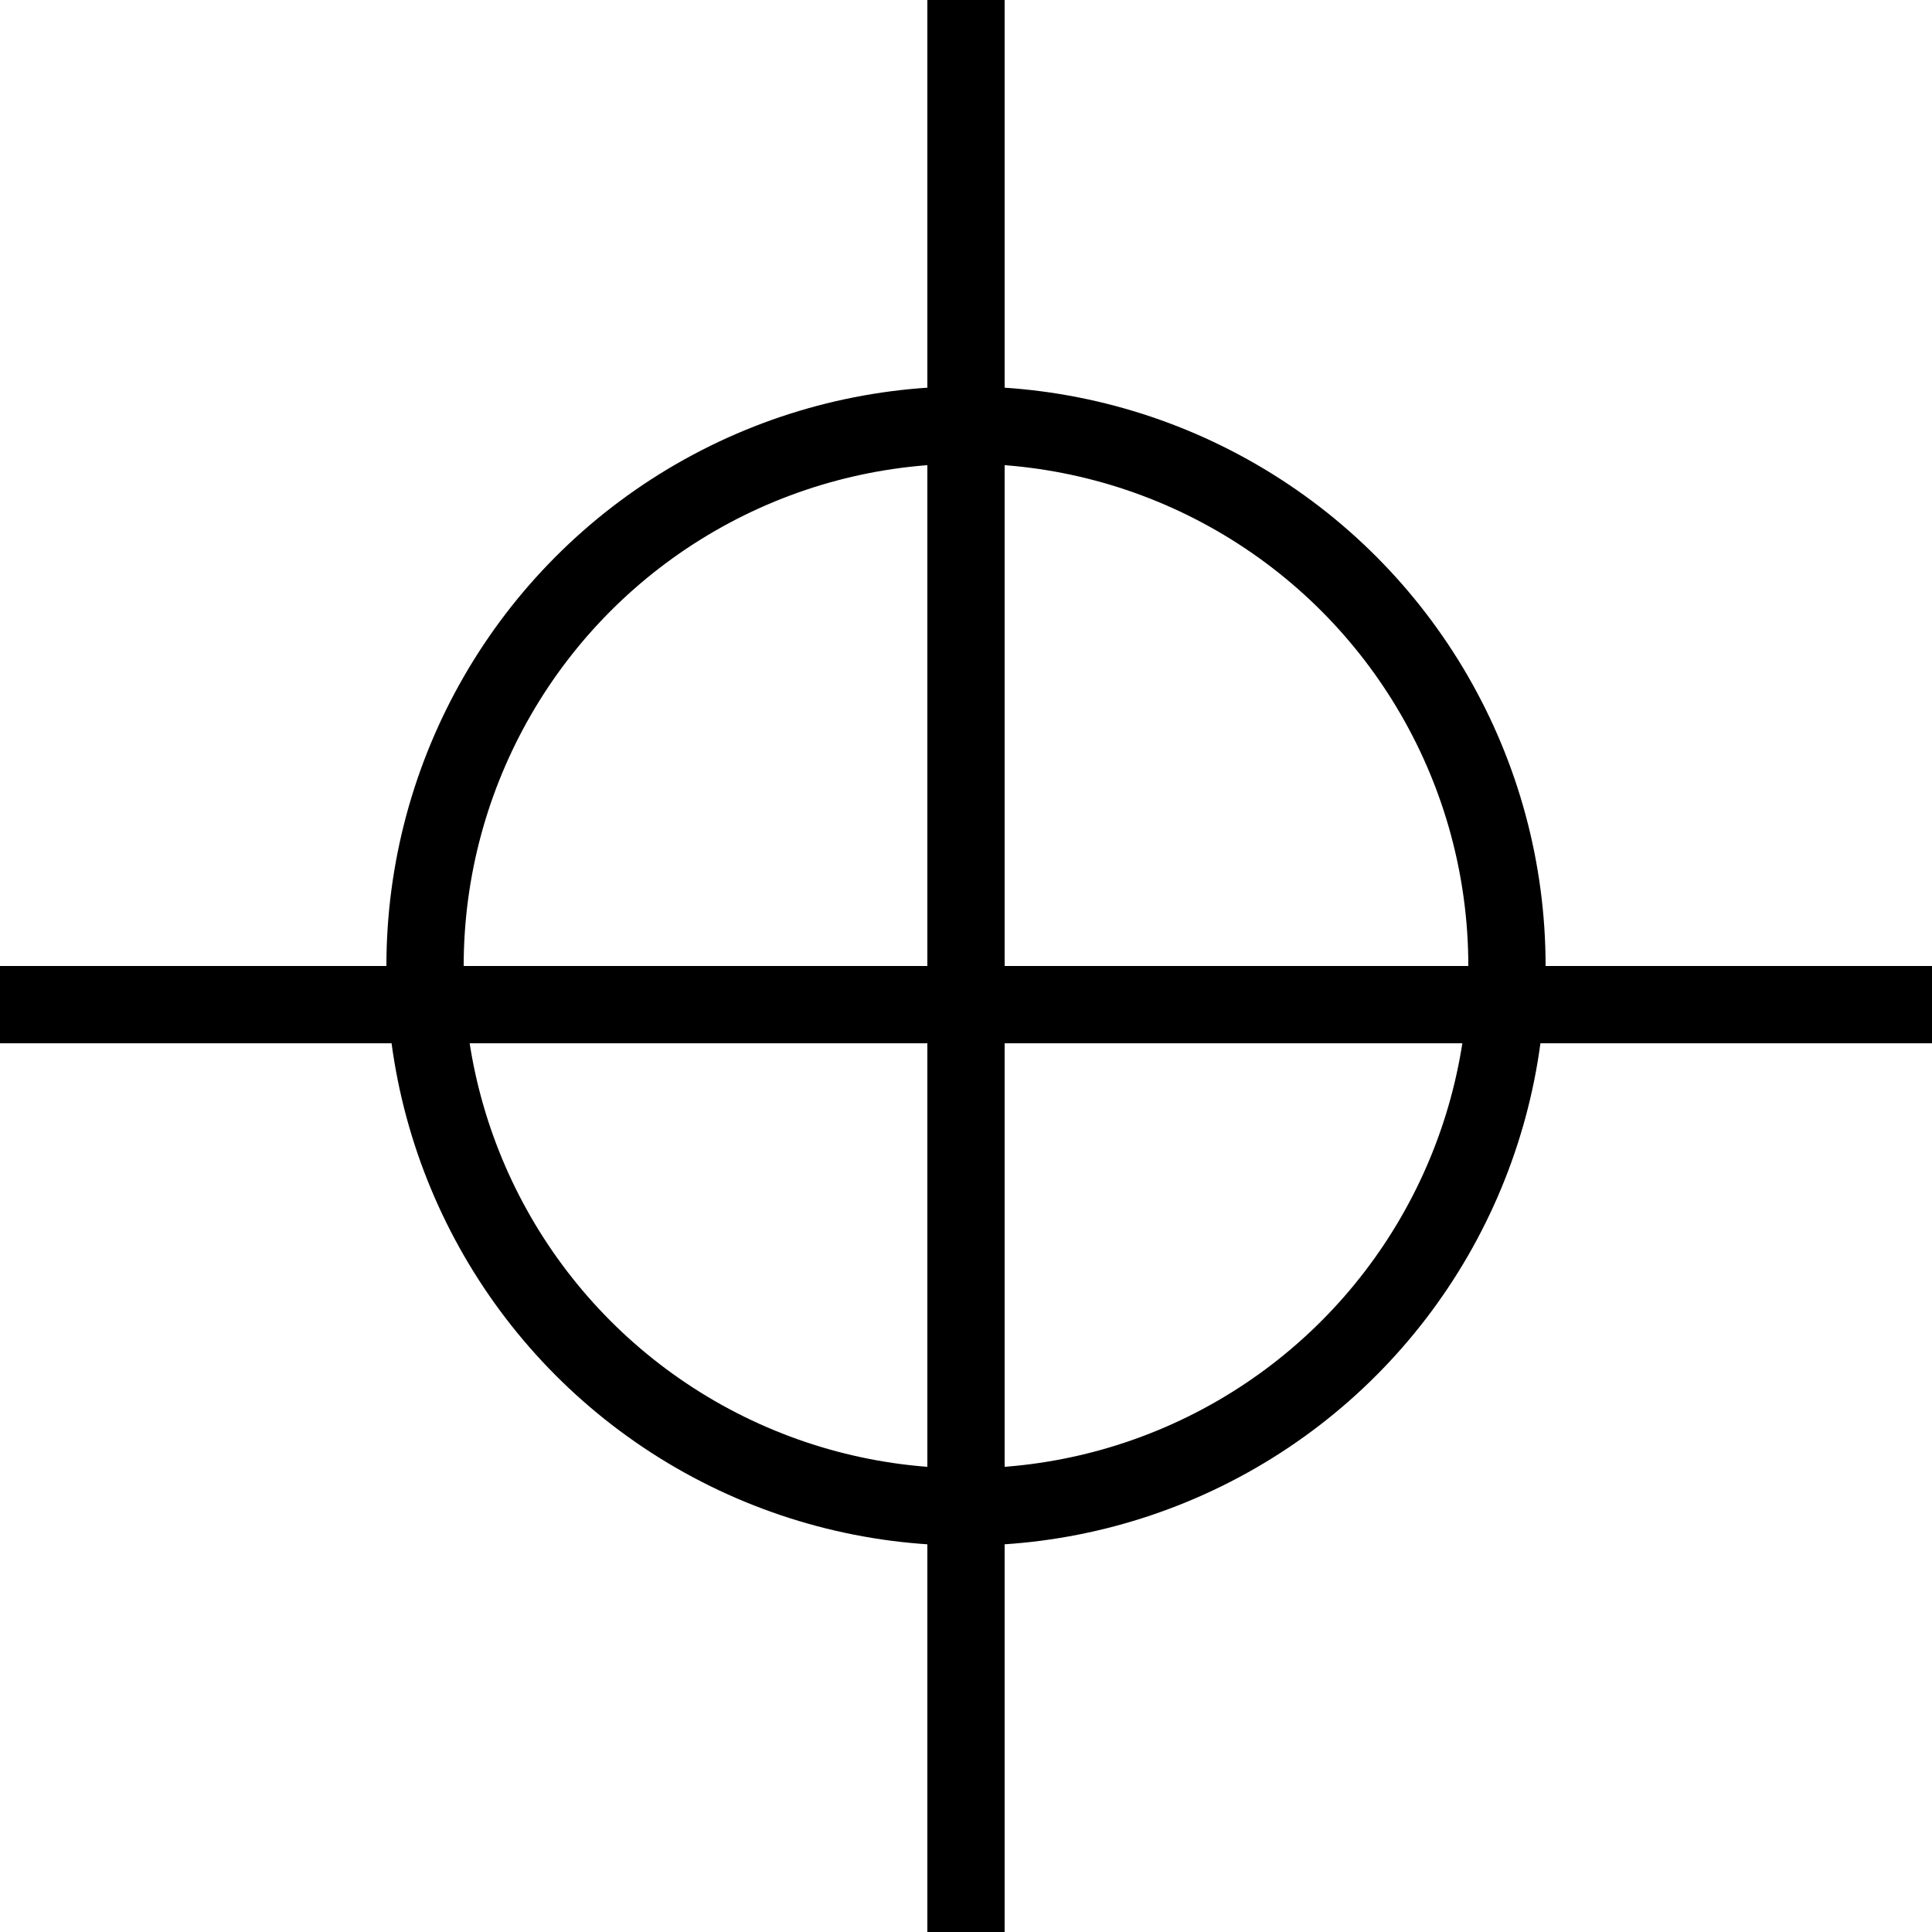
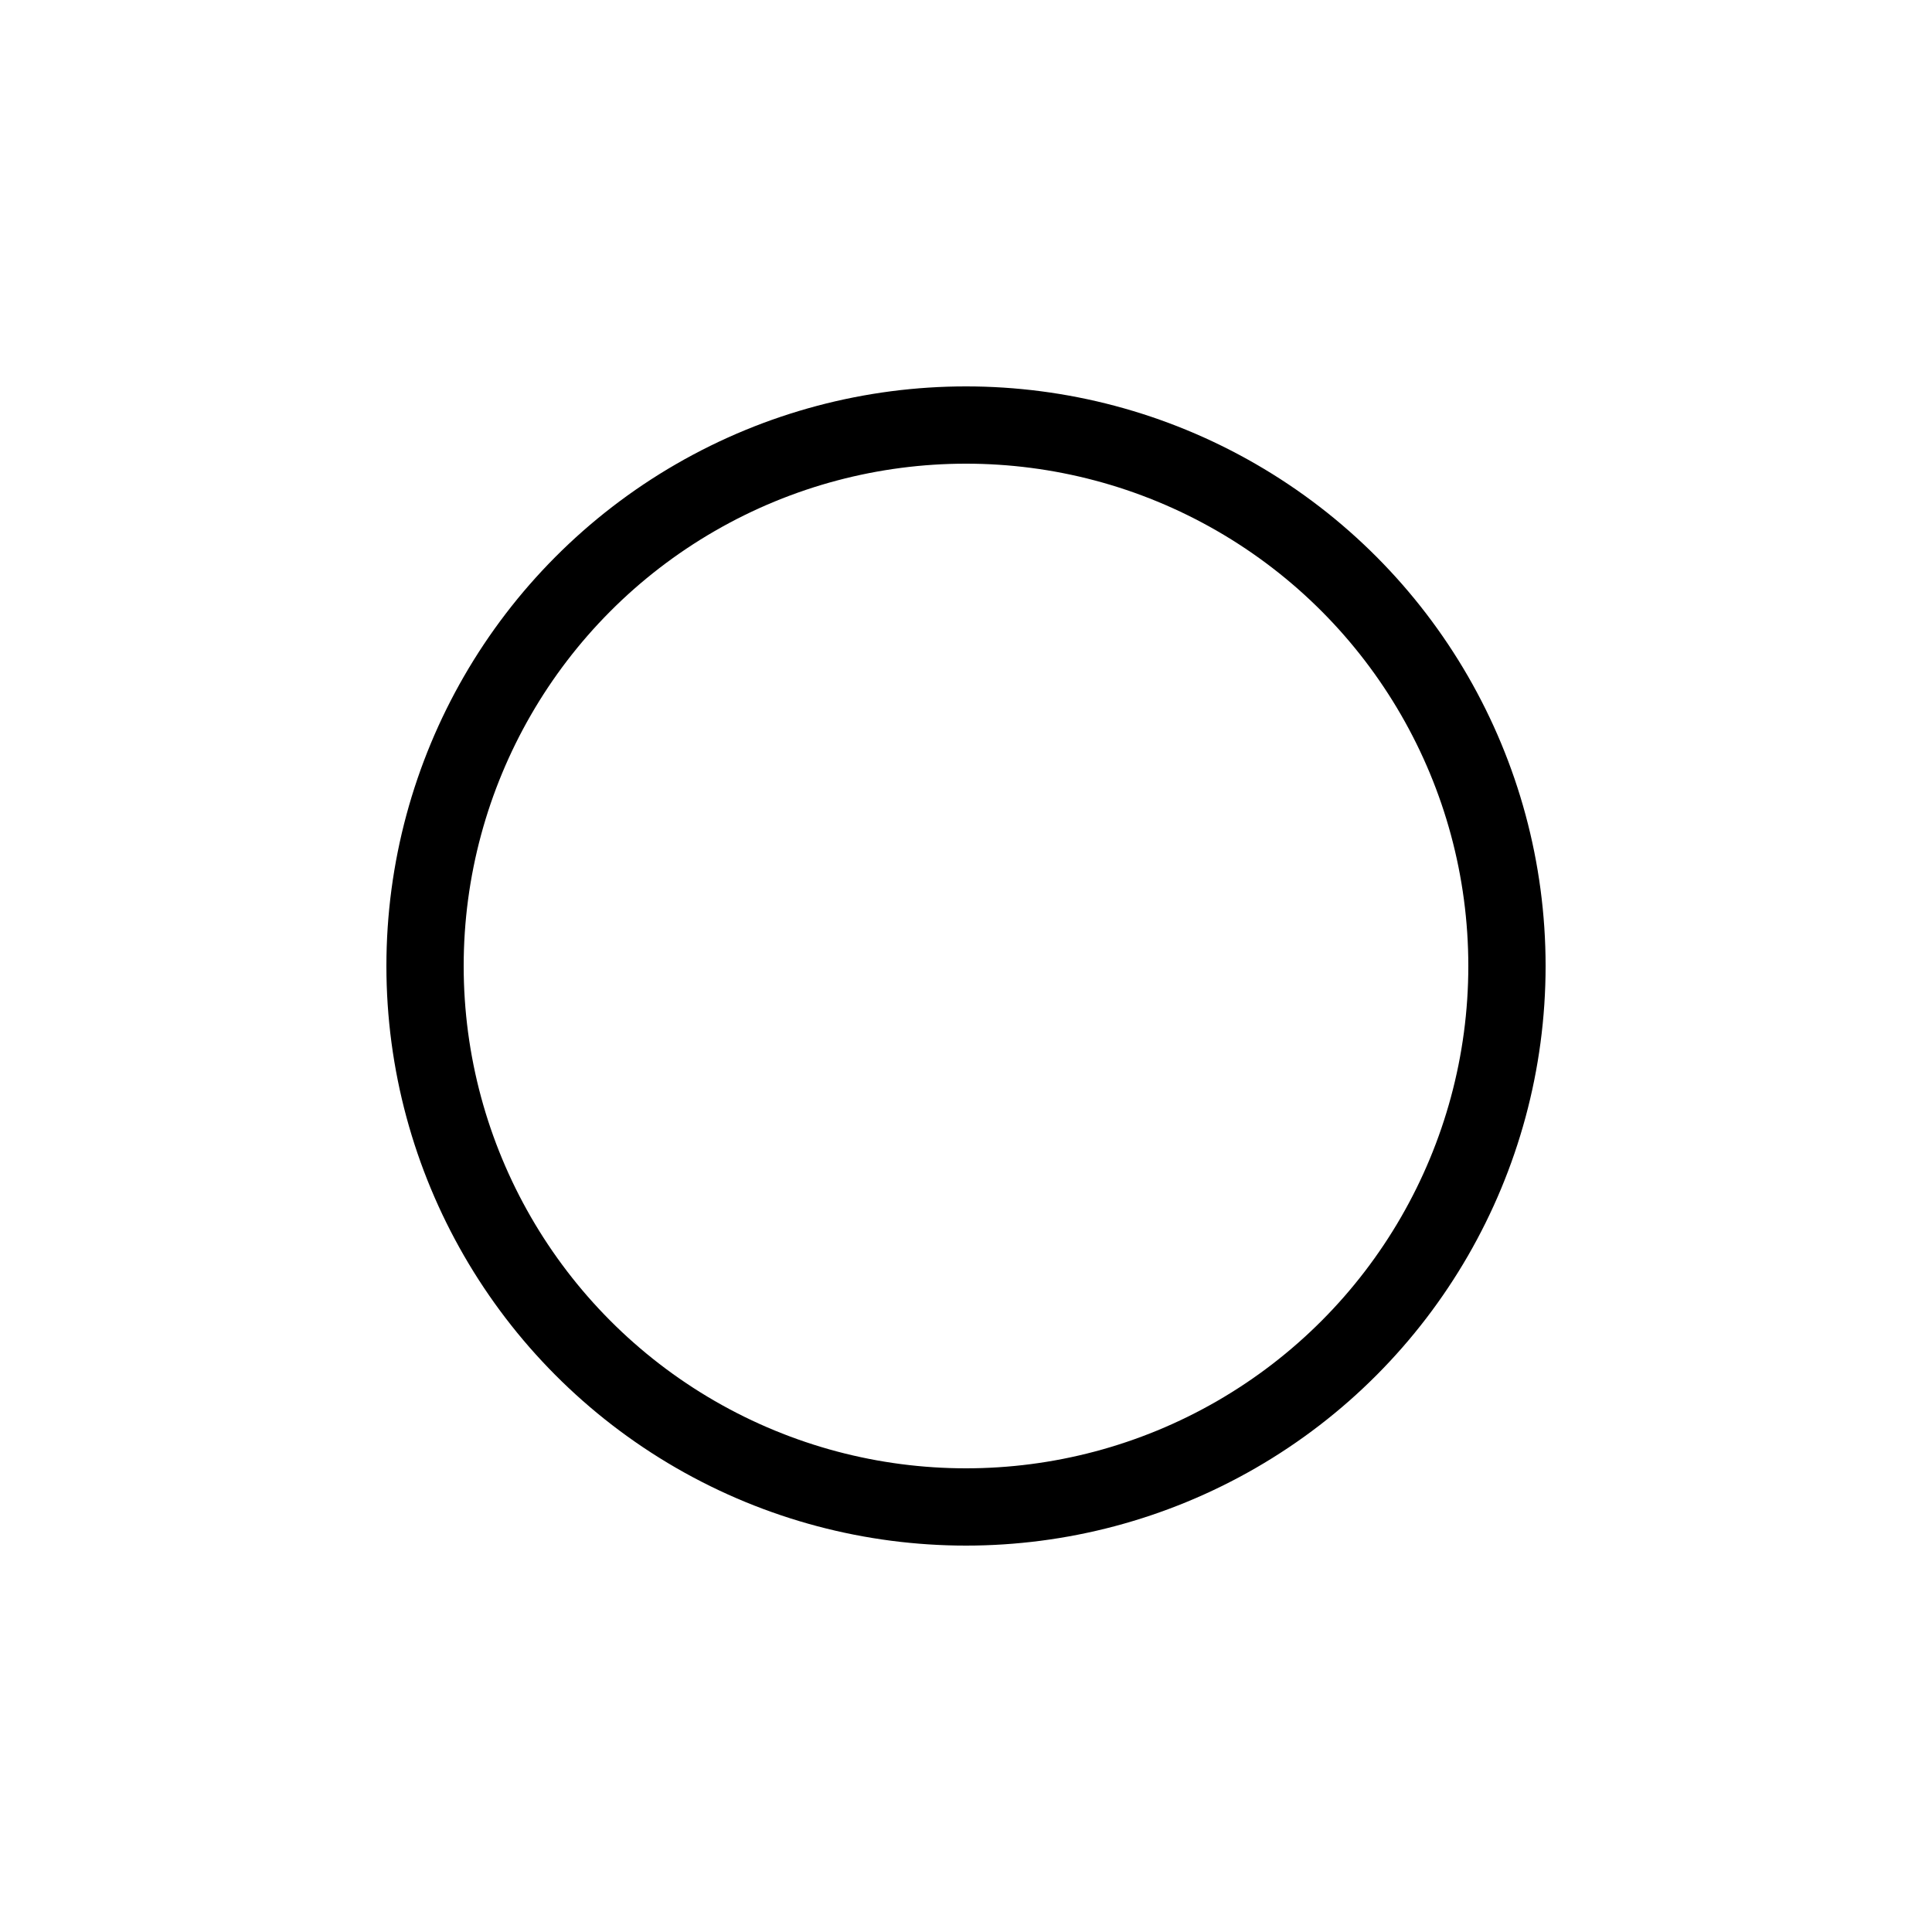
<svg xmlns="http://www.w3.org/2000/svg" width="25" height="25" viewBox="0 0 25 25" fill="none">
  <g id="Group 9">
    <circle id="Ellipse 1" cx="12.5" cy="12.5" r="7" stroke="black" />
-     <line id="Line 4" x1="12.5" y1="2.18557e-08" x2="12.5" y2="25" stroke="black" />
-     <line id="Line 5" x1="25" y1="13" x2="-4.37114e-08" y2="13" stroke="black" />
  </g>
</svg>